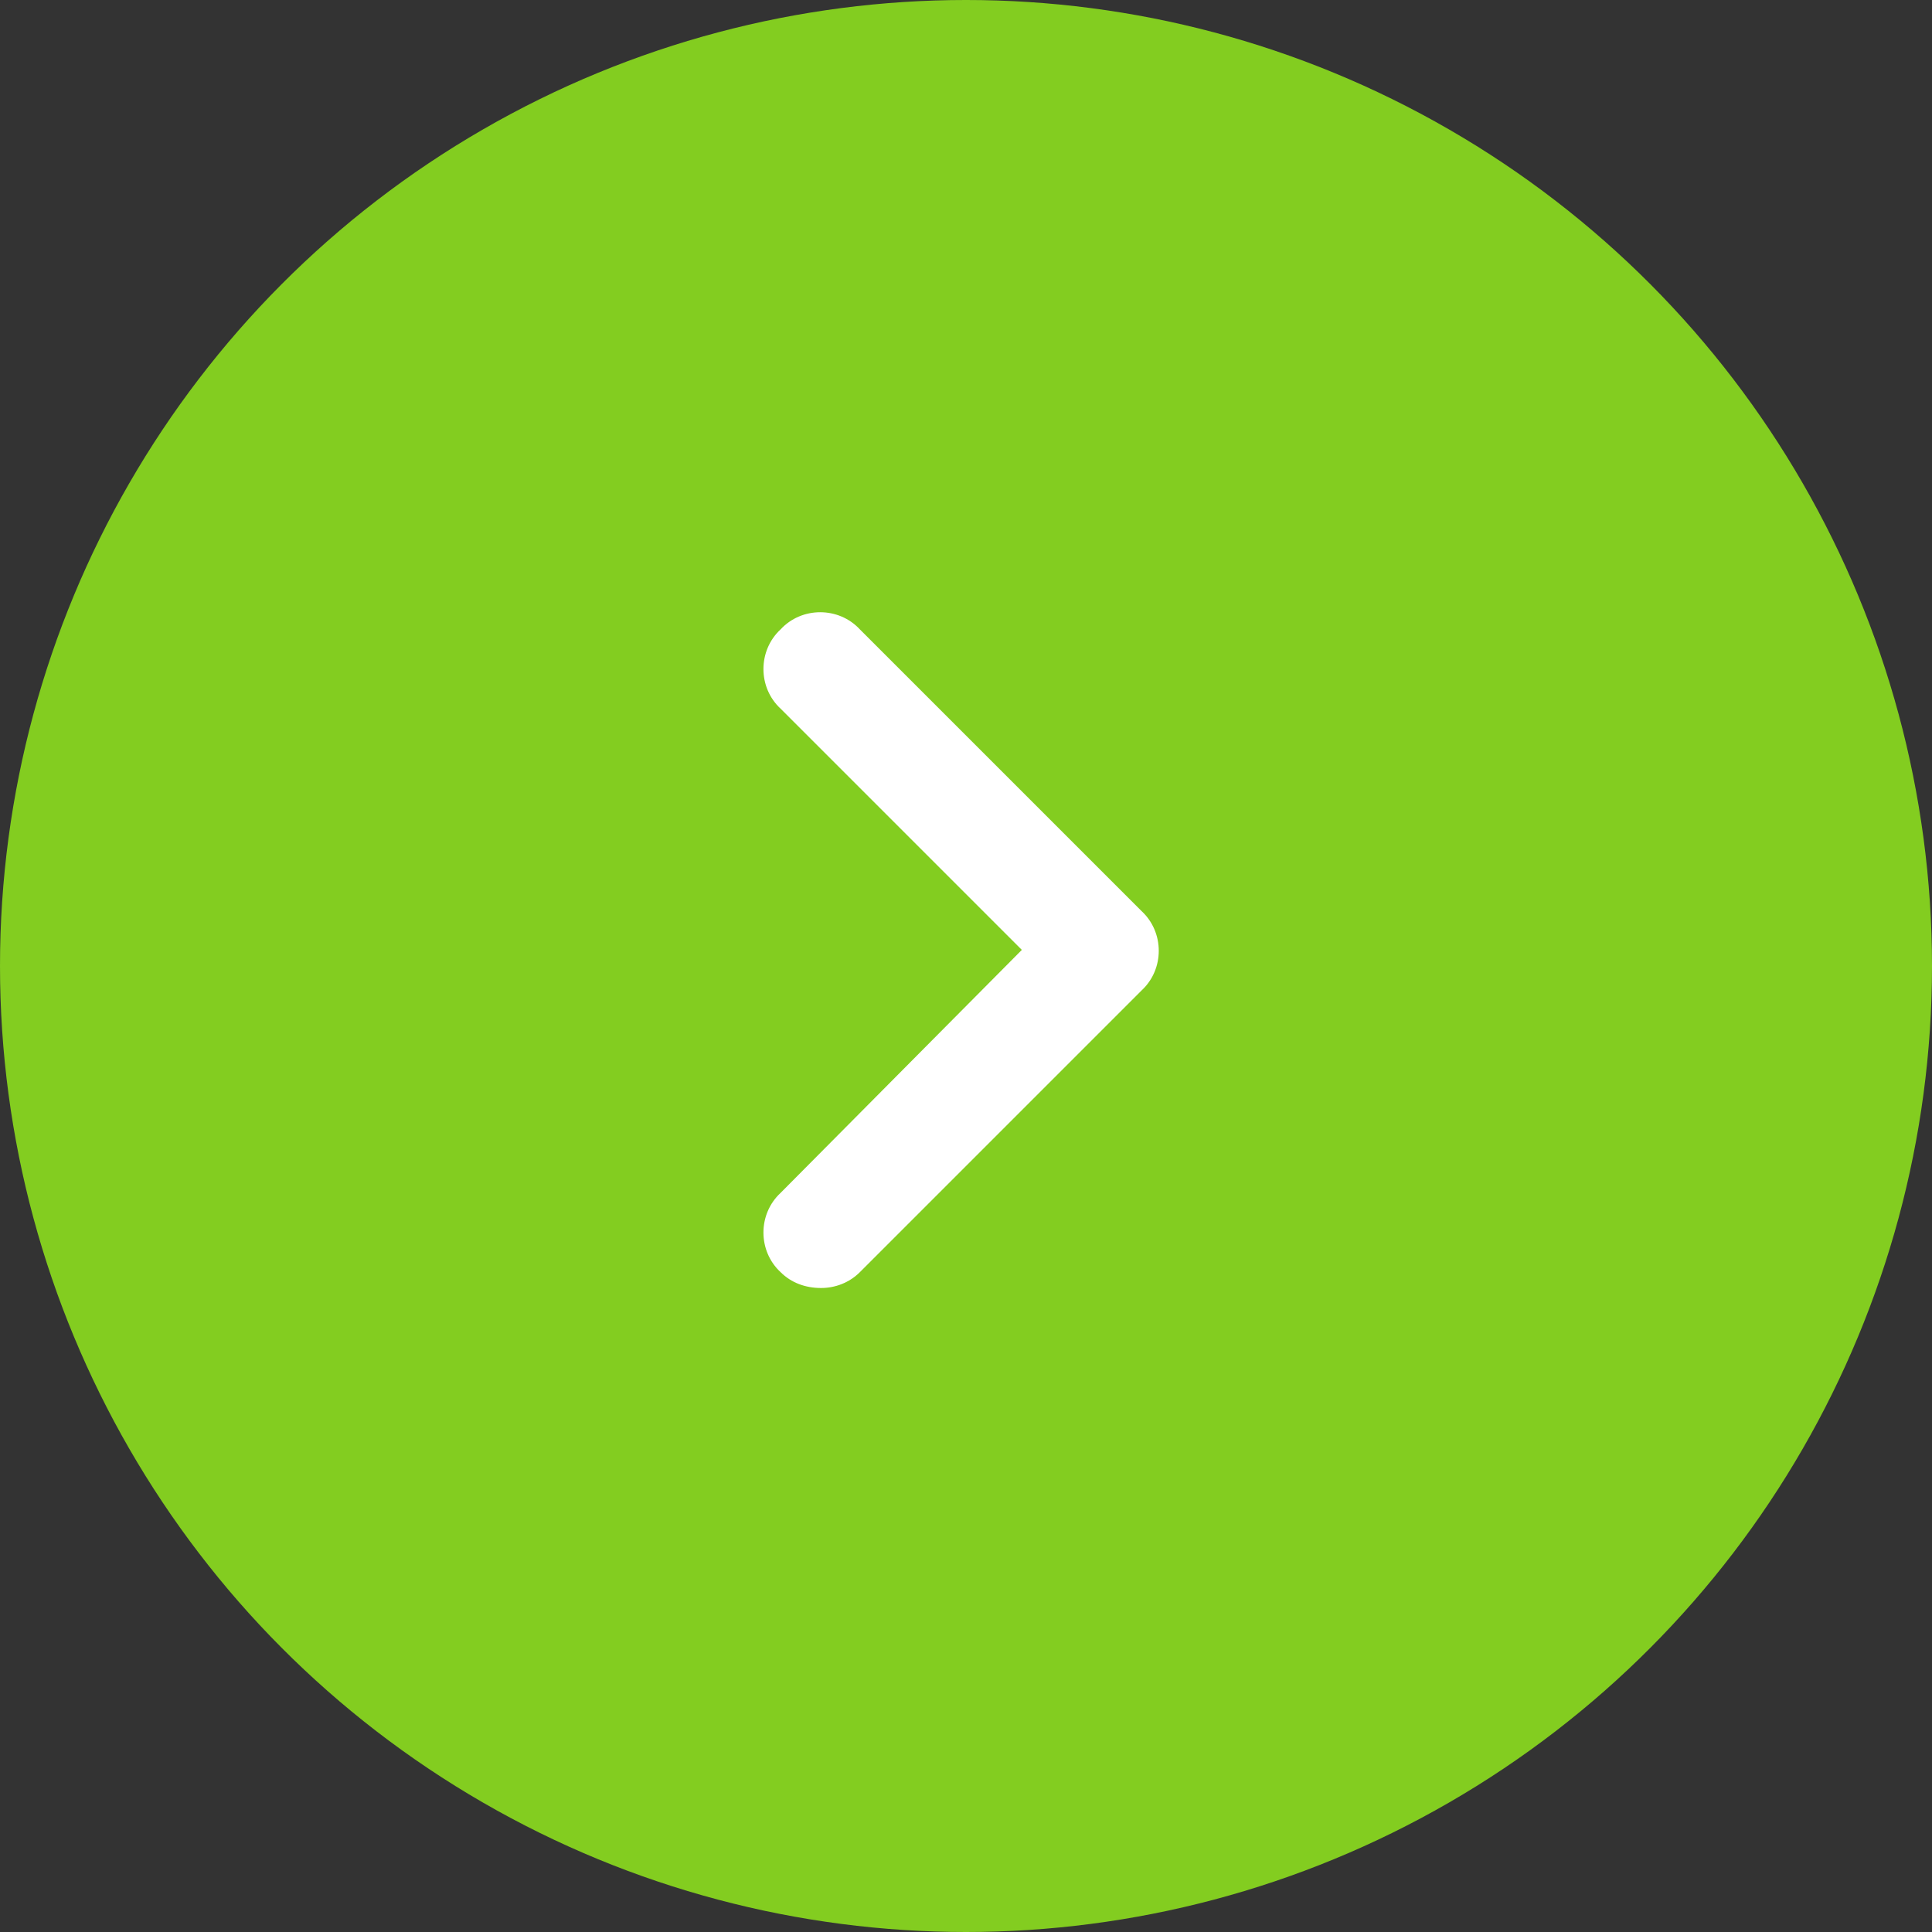
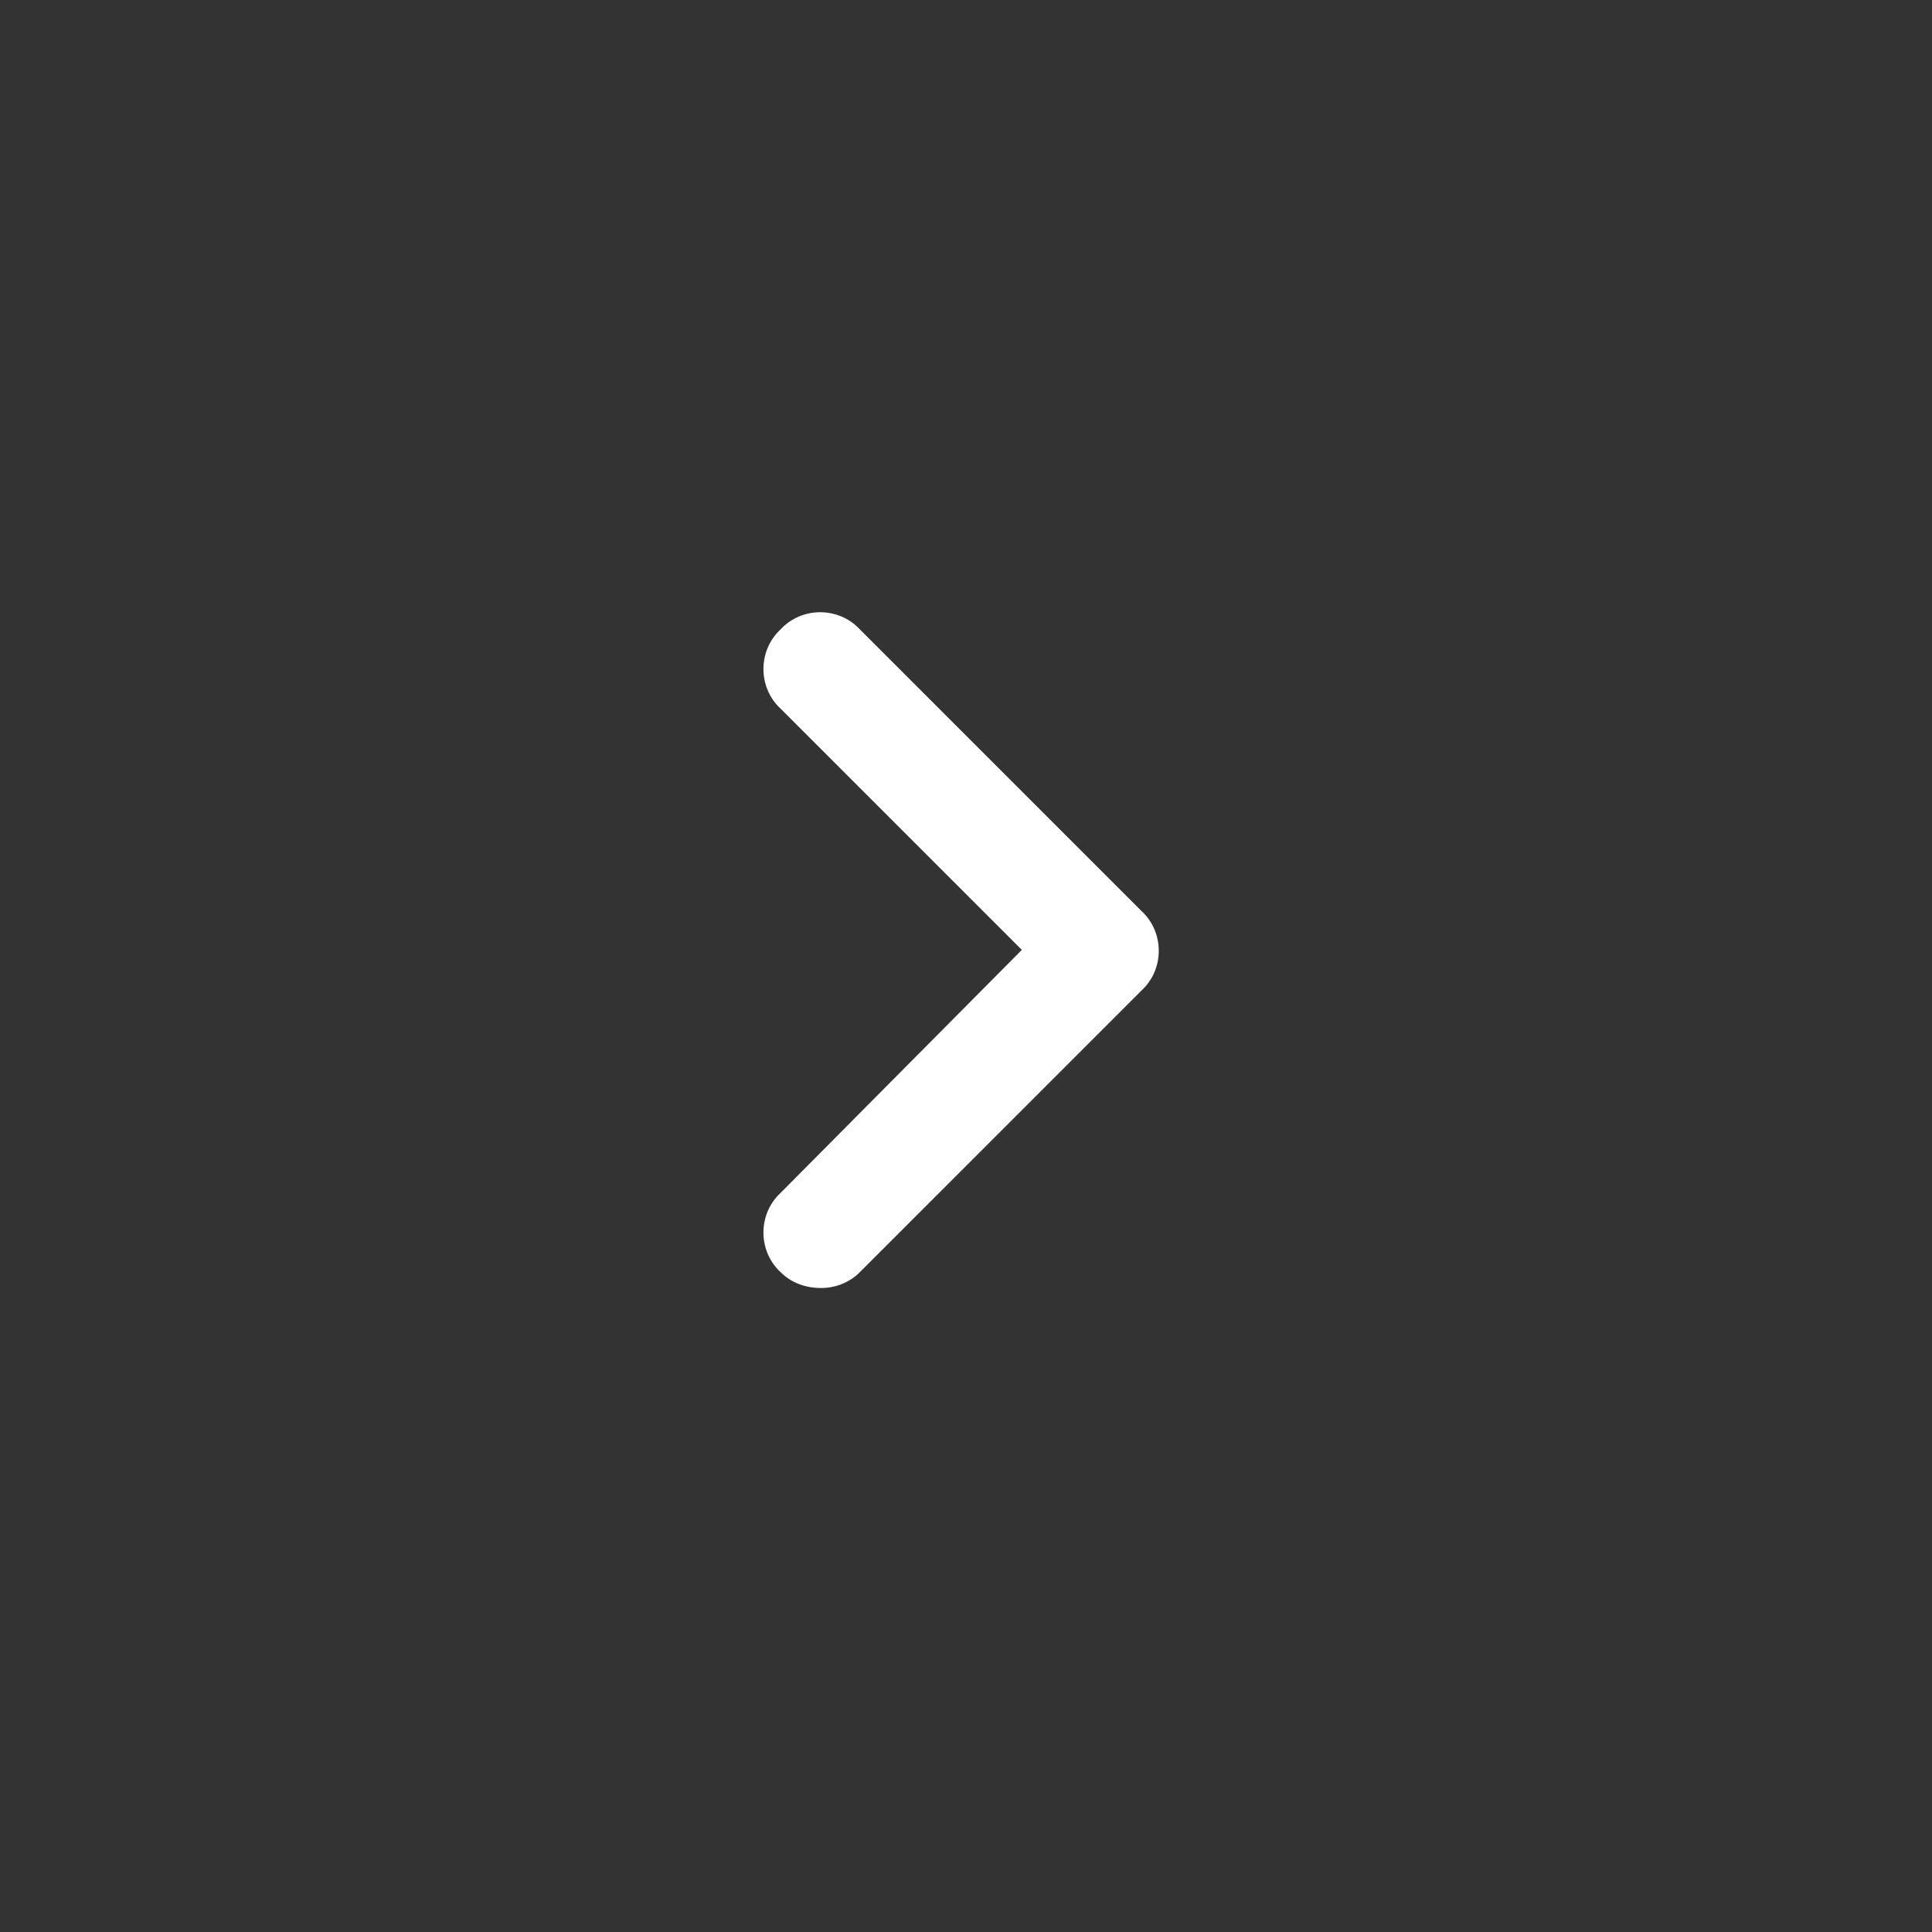
<svg xmlns="http://www.w3.org/2000/svg" width="30" height="30" viewBox="0 0 30 30" fill="none">
  <rect x="0" y="0" width="30" height="30" fill="#333333" stroke="none" />
-   <circle cx="15" cy="15" r="15" fill="#83CD20" />
  <path d="M12.75 20C12.504 20 12.285 19.918 12.121 19.754C11.766 19.426 11.766 18.852 12.121 18.523L15.867 14.75L12.121 11.004C11.766 10.676 11.766 10.102 12.121 9.773C12.449 9.418 13.023 9.418 13.352 9.773L17.727 14.148C18.082 14.477 18.082 15.051 17.727 15.379L13.352 19.754C13.188 19.918 12.969 20 12.75 20Z" fill="white" />
</svg>